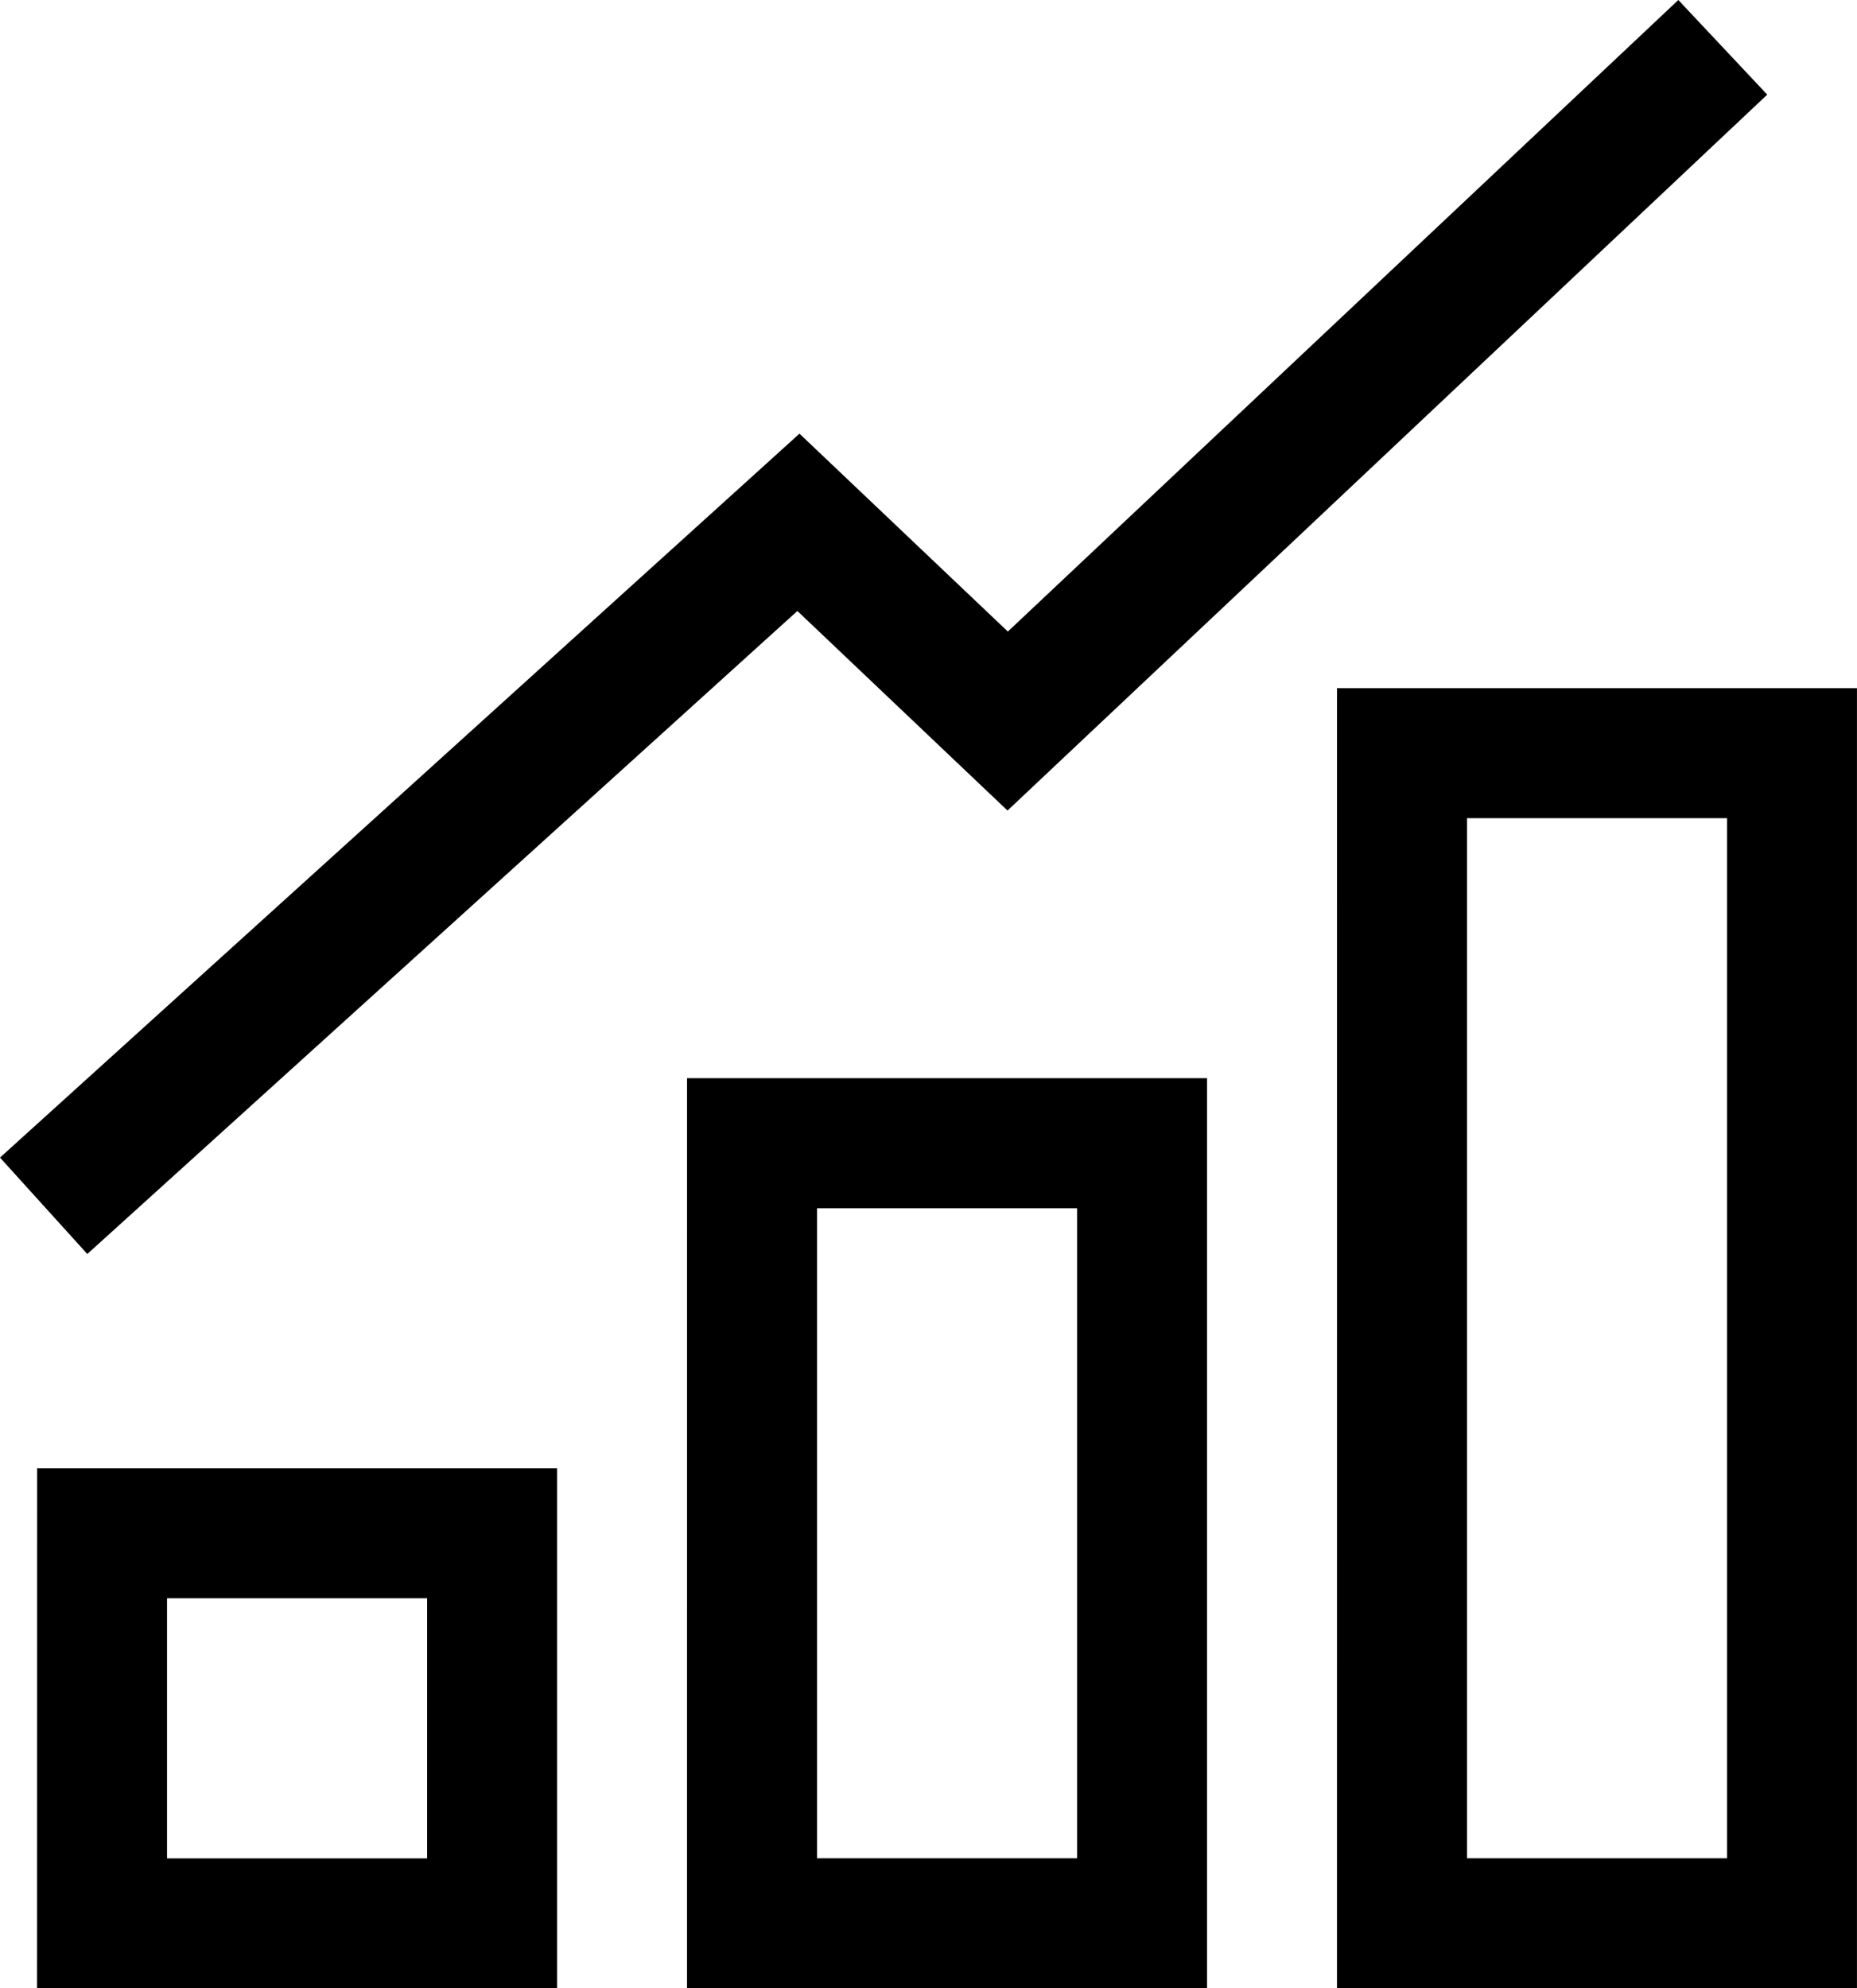
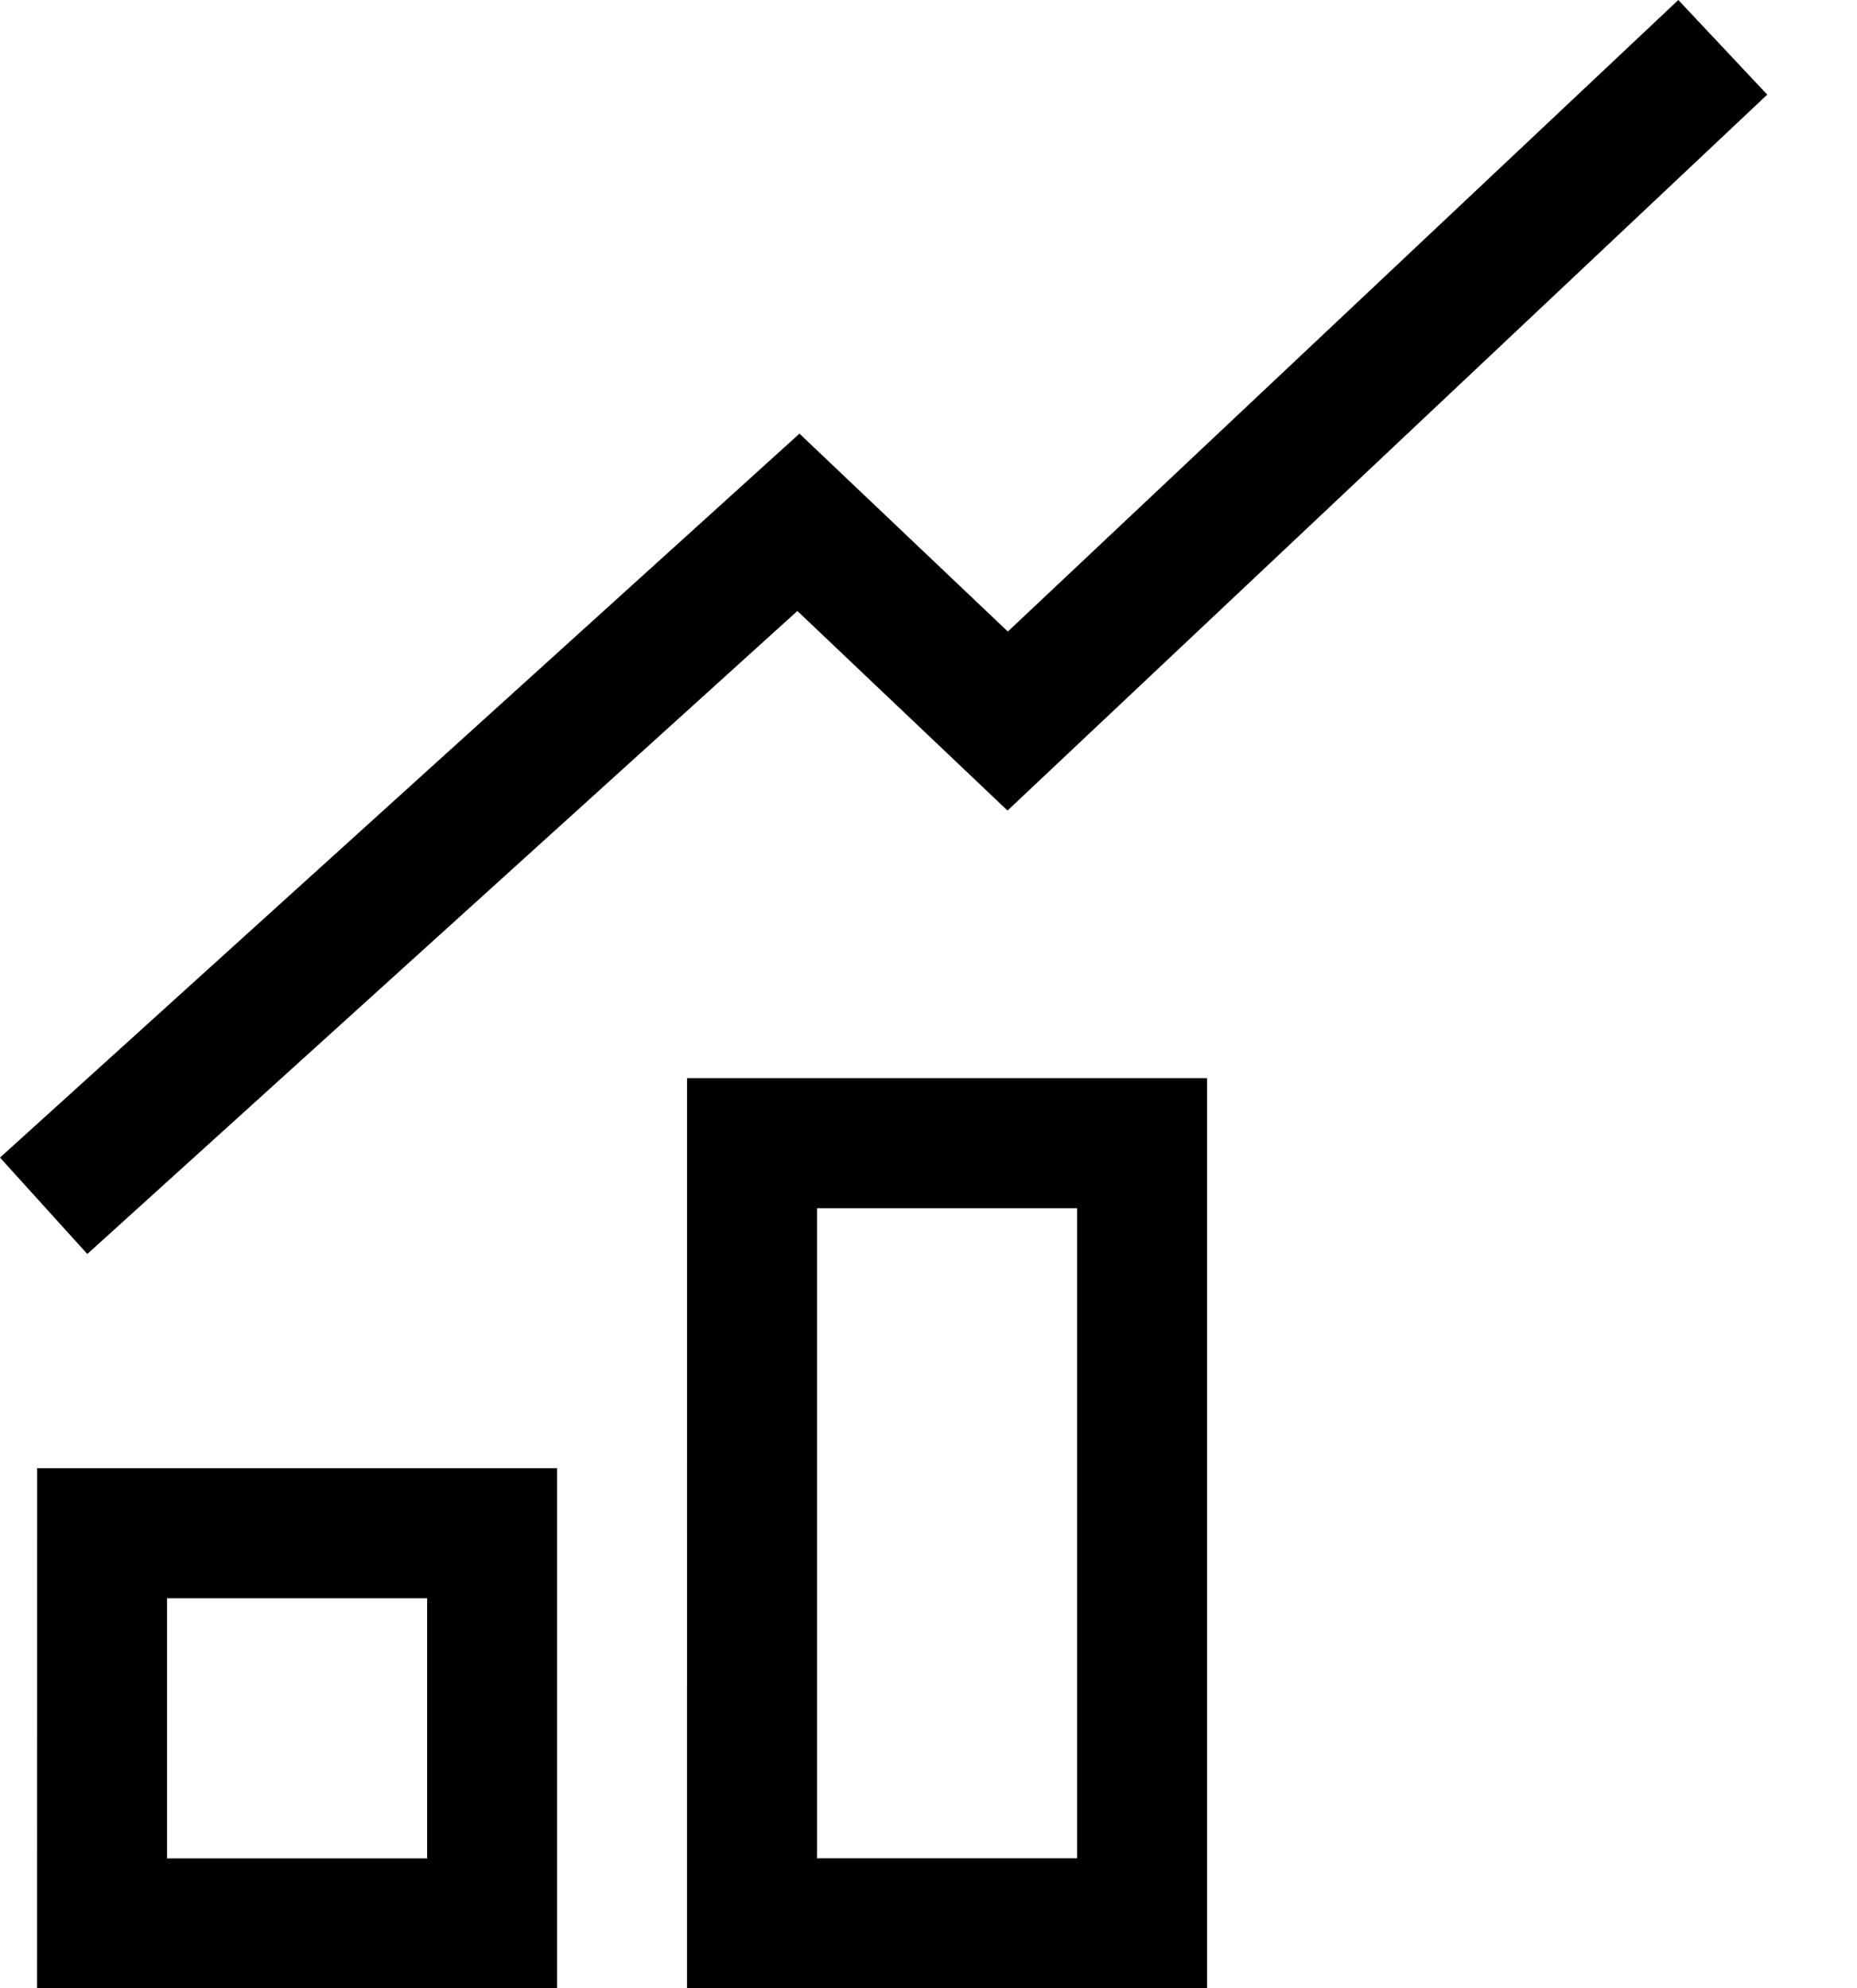
<svg xmlns="http://www.w3.org/2000/svg" id="グループ_2351" data-name="グループ 2351" width="54.263" height="58.092" viewBox="0 0 54.263 58.092">
  <path id="パス_2116" data-name="パス 2116" d="M14.369,20.385h7.6V39.377h-7.6Zm-3.8,22.791H25.764V16.586H10.57Z" transform="translate(9.506 14.916)" />
  <path id="パス_2117" data-name="パス 2117" d="M4.368,26.385h7.6v7.6h-7.6Zm-3.8,11.4H15.765V22.586H.571Z" transform="translate(0.513 20.311)" />
-   <path id="パス_2118" data-name="パス 2118" d="M24.369,14.385h7.6V44.773h-7.6Zm-3.8,34.187H35.764V10.586H20.57Z" transform="translate(18.498 9.52)" />
  <path id="パス_2119" data-name="パス 2119" d="M49.042,0,29.45,18.452,23.361,12.67,0,33.821l2.551,2.817L23.3,17.851l6.14,5.831,22.2-20.917Z" />
</svg>